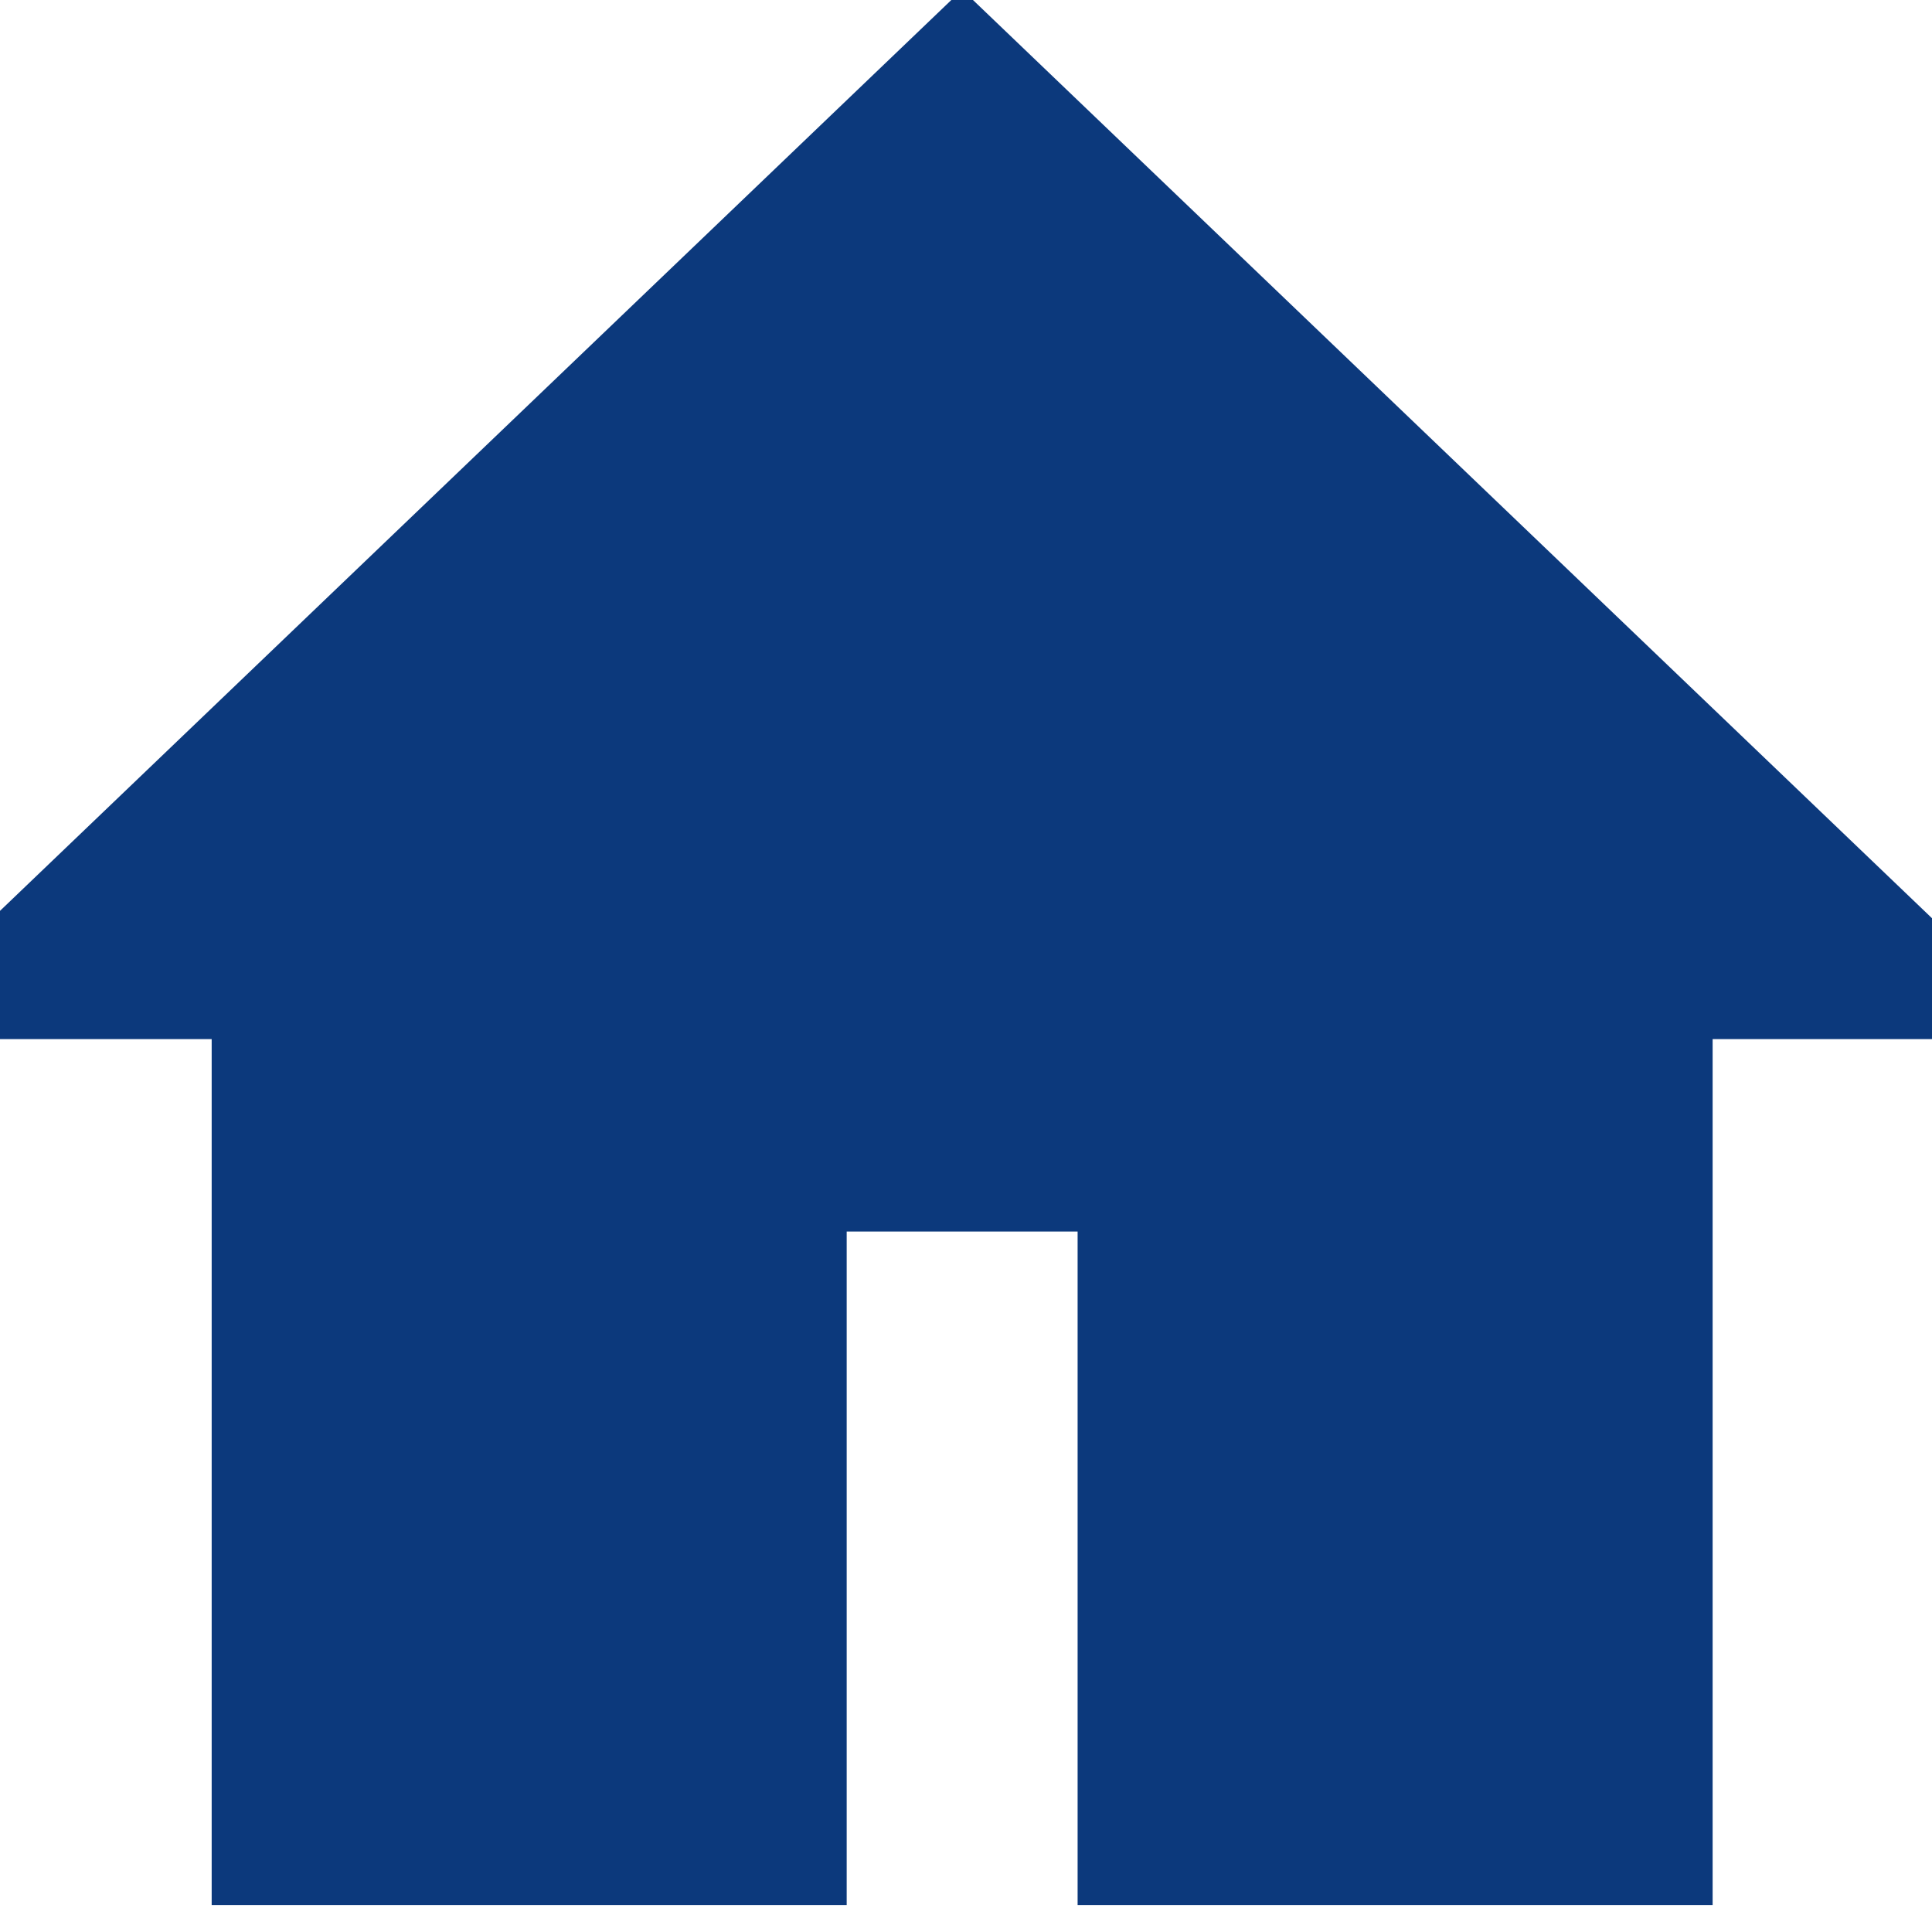
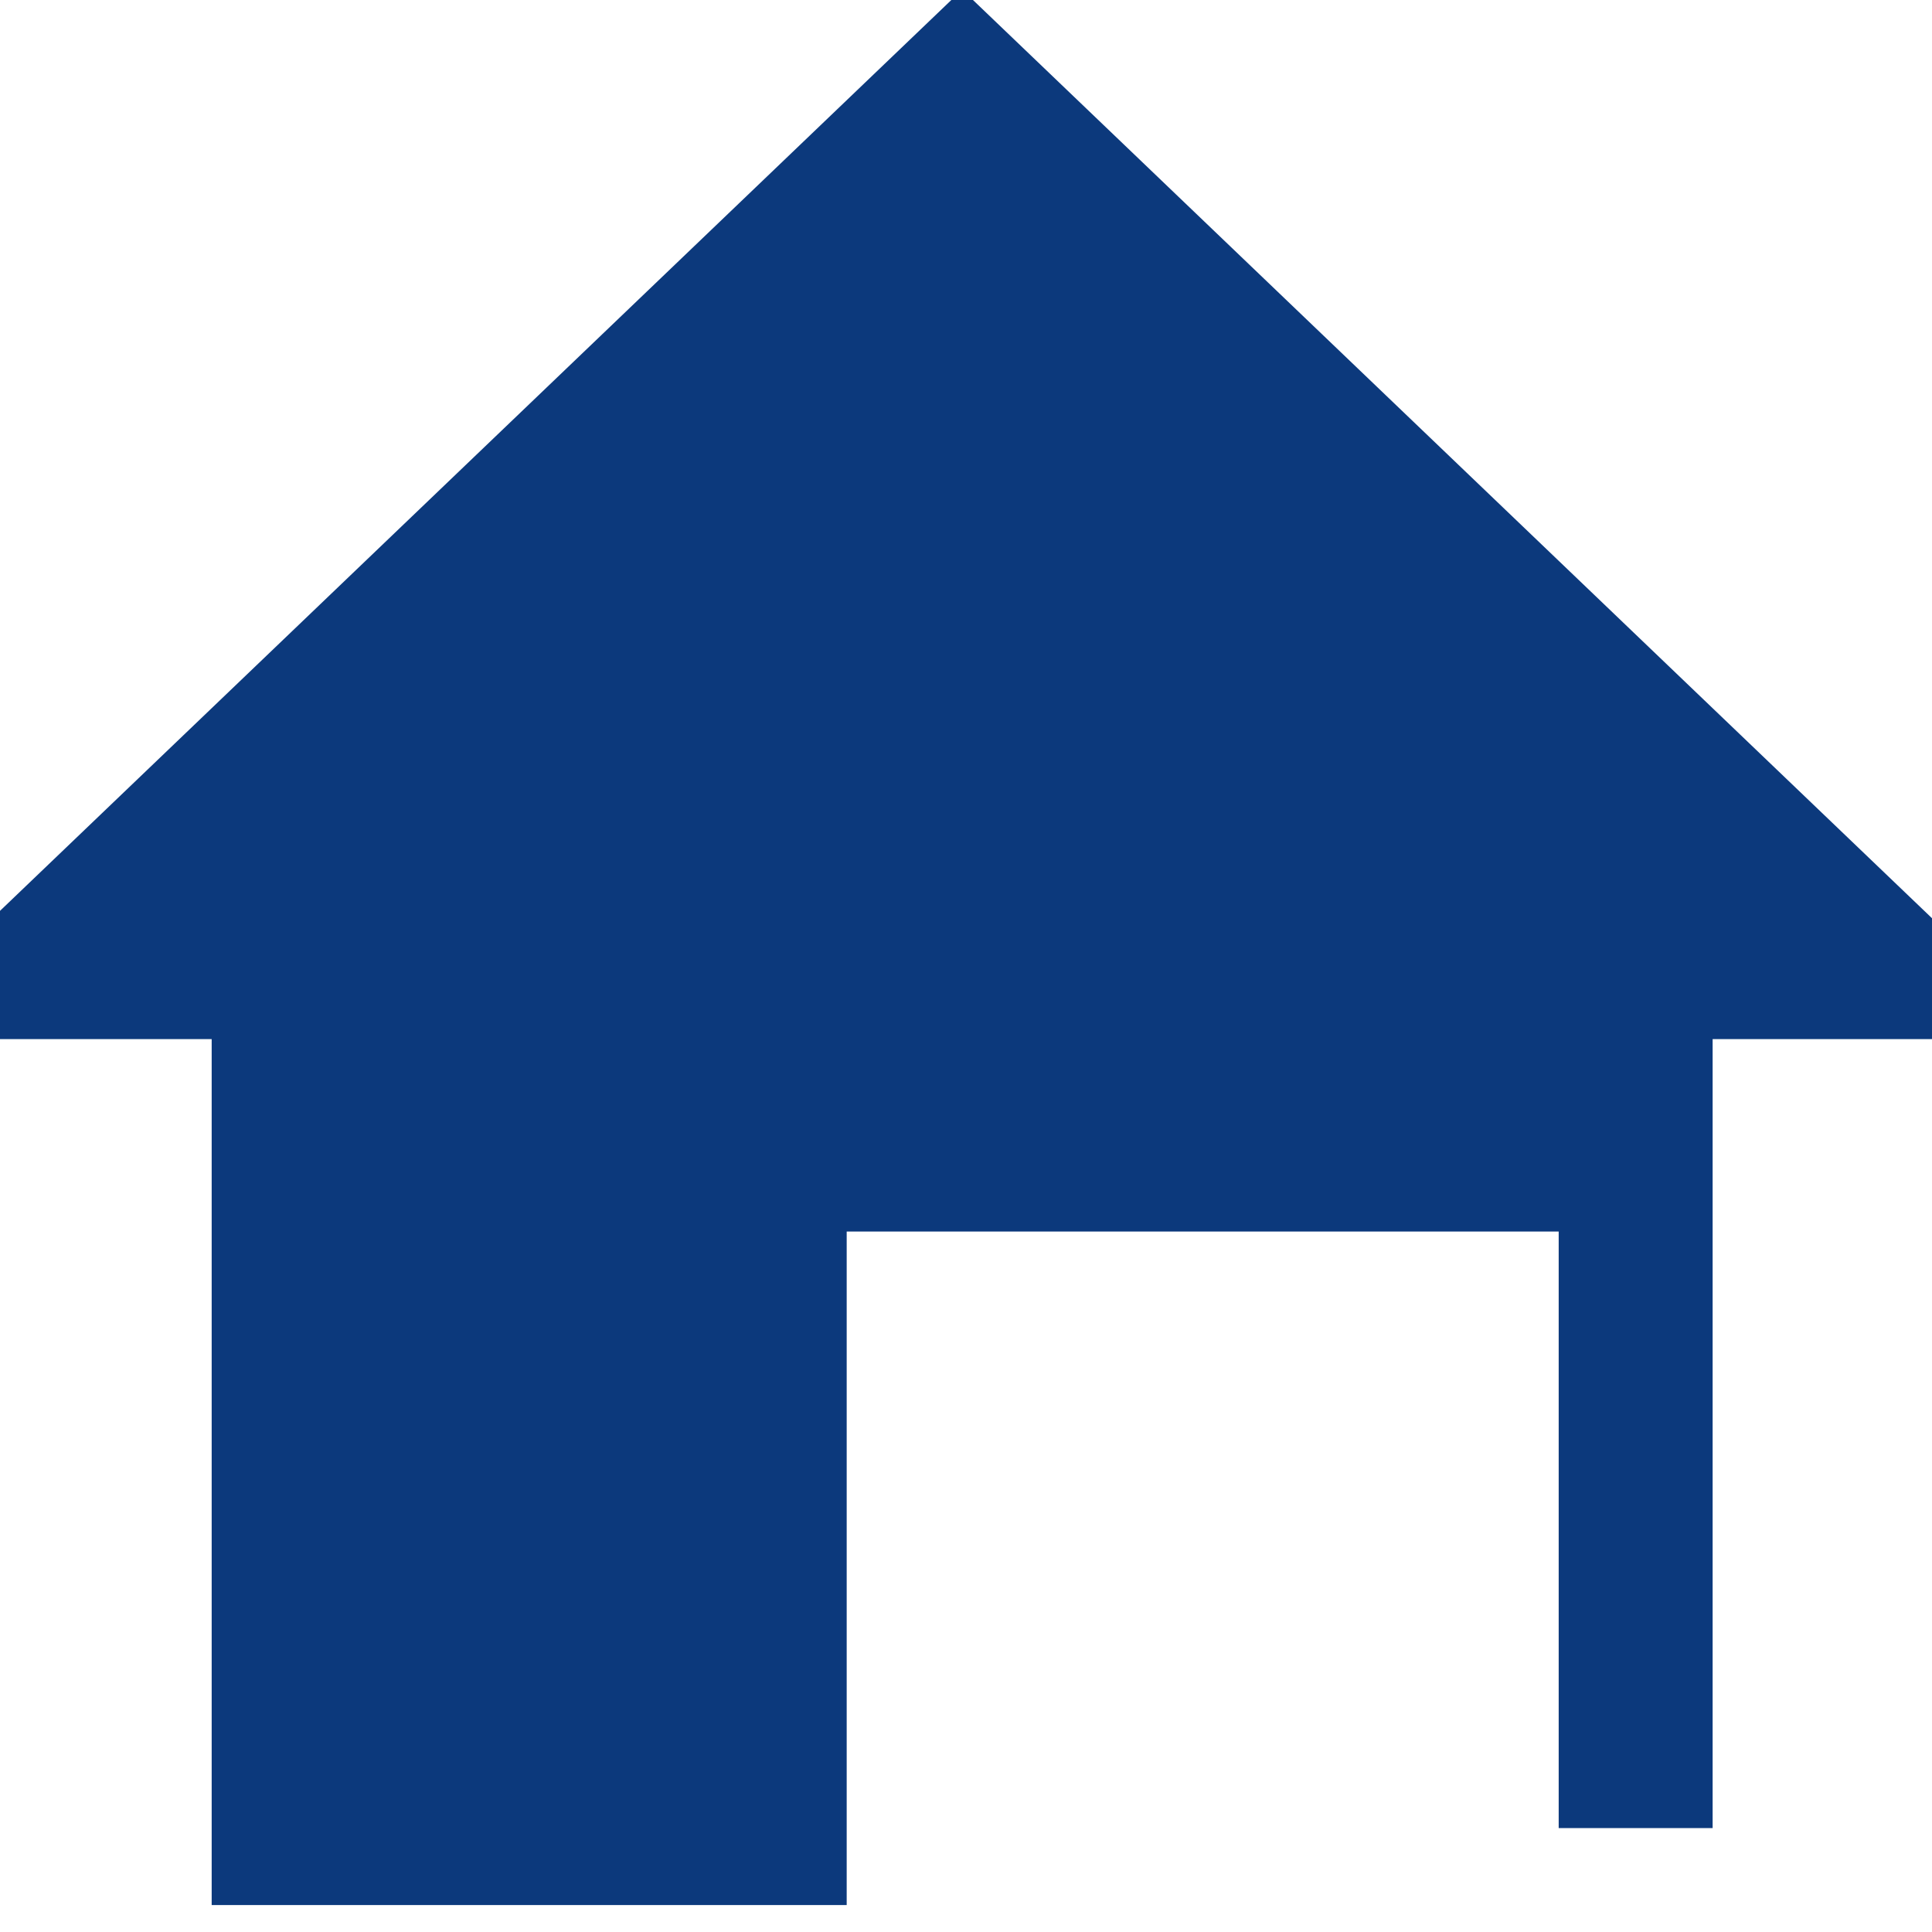
<svg xmlns="http://www.w3.org/2000/svg" width="100" height="100" viewBox="0 0 100.4 100.4">
-   <path fill="rgb(12, 57, 124)" stroke="rgb(12, 57, 124)" stroke-width="8" d="M3 50 L50 5 L97 50 H85 V95 H60 V60 H40 V95 H15 V50 z" />
+   <path fill="rgb(12, 57, 124)" stroke="rgb(12, 57, 124)" stroke-width="8" d="M3 50 L50 5 L97 50 H85 V95 V60 H40 V95 H15 V50 z" />
</svg>